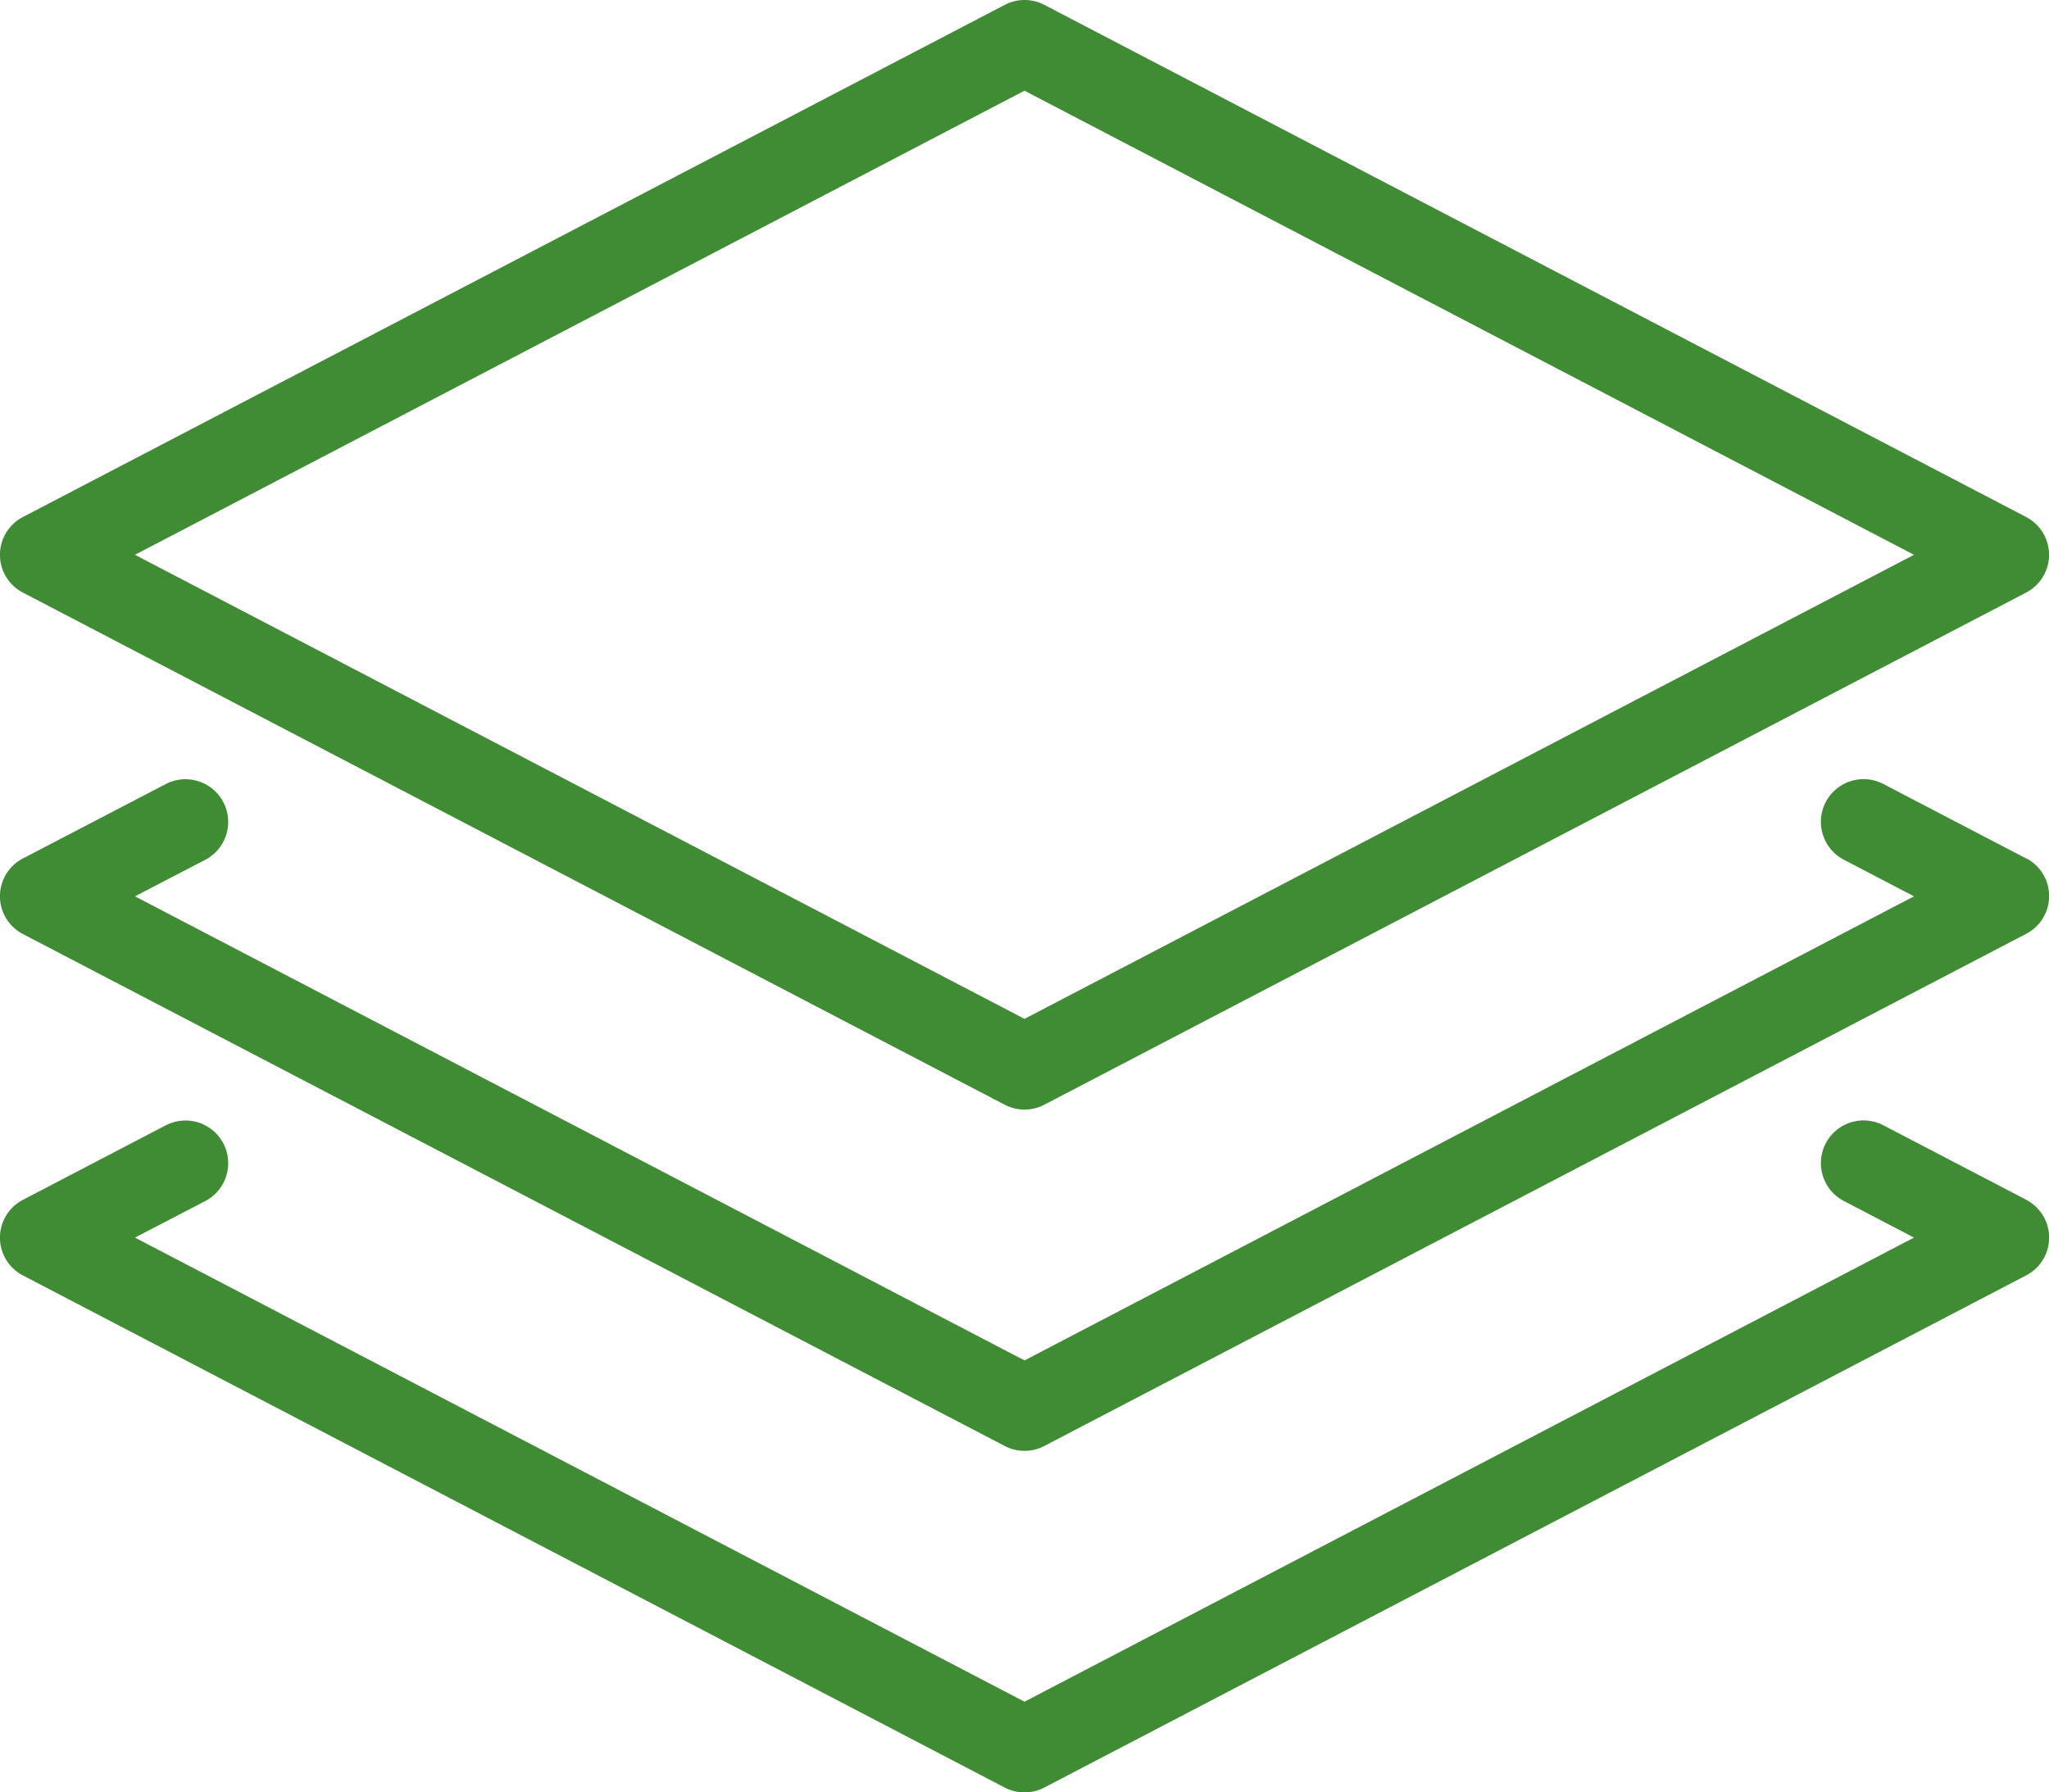
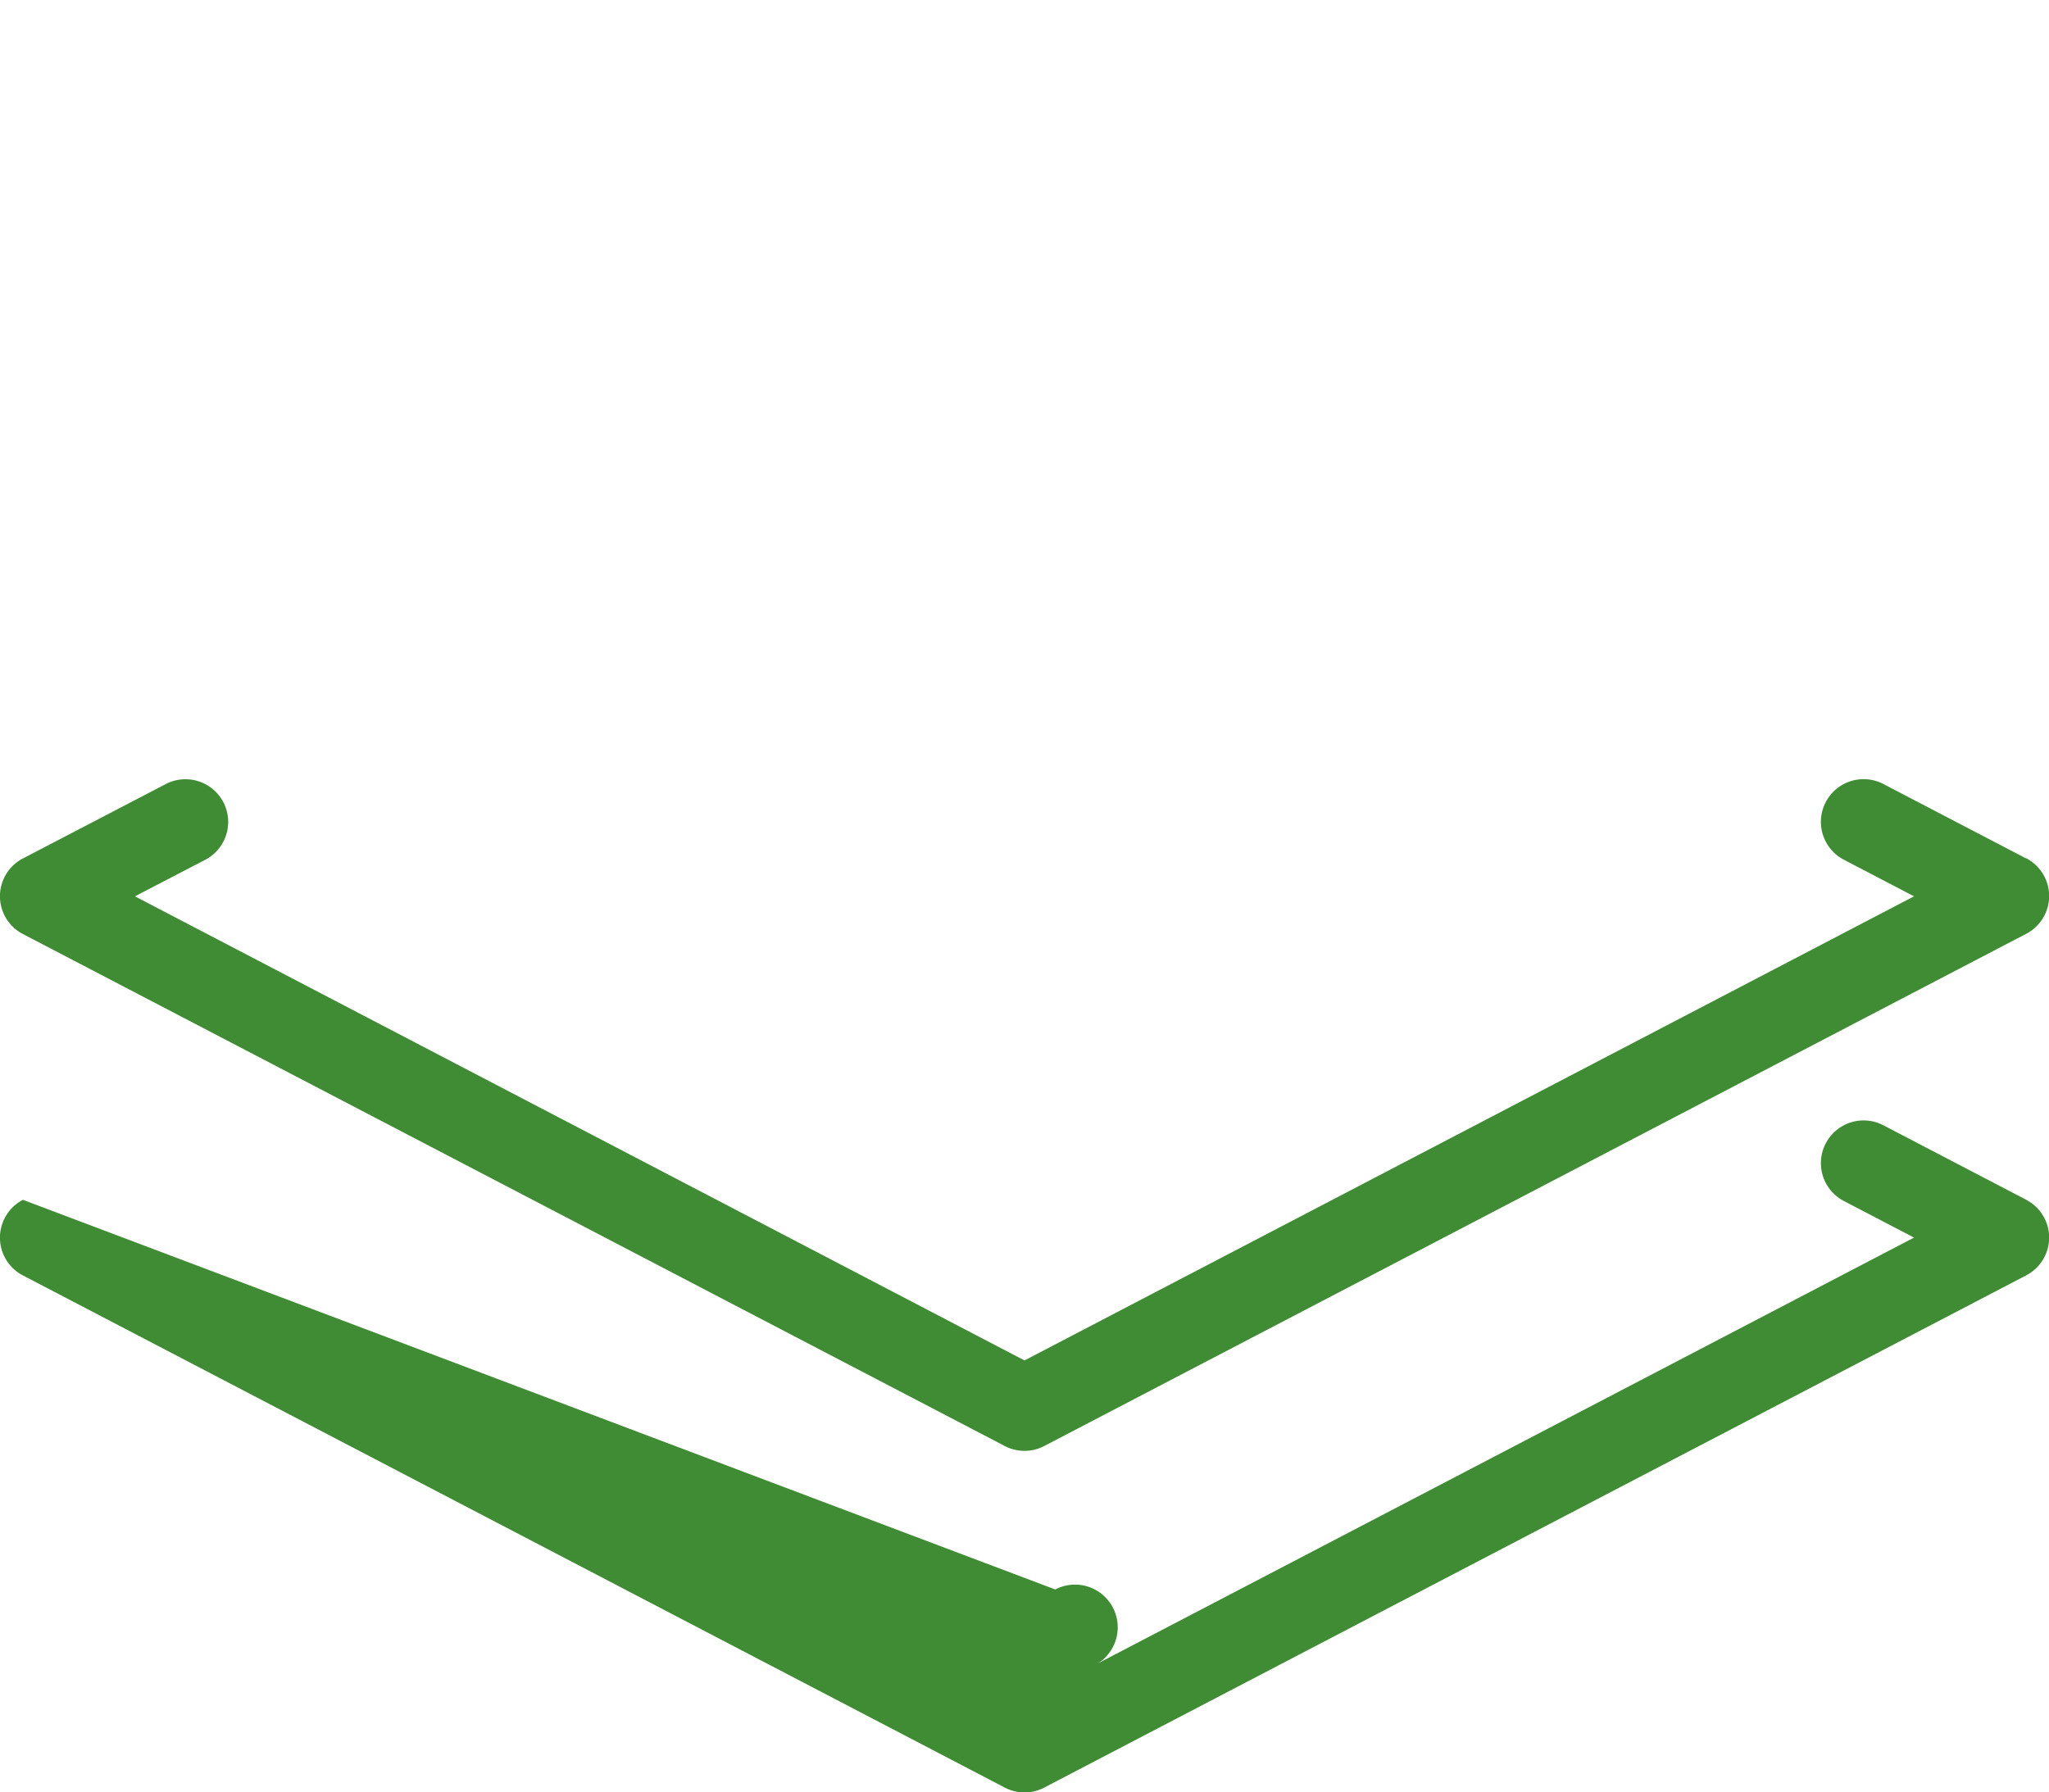
<svg xmlns="http://www.w3.org/2000/svg" width="48.11" height="42.096" viewBox="0 0 48.11 42.096">
  <g id="_137-layers" data-name="137-layers" transform="translate(0 -32)">
    <g id="Group_105" data-name="Group 105" transform="translate(0 32)">
      <g id="Group_104" data-name="Group 104" transform="translate(0 0)">
-         <path id="Path_58" data-name="Path 58" d="M47.573,44.142,24.52,32.114a1,1,0,0,0-.928,0L.539,44.142a1,1,0,0,0,0,1.776L23.592,57.946a1,1,0,0,0,.926,0L47.571,45.918a1,1,0,0,0,0-1.776ZM24.055,55.929,3.169,45.03l20.886-10.9,20.886,10.9Z" transform="translate(0 -32)" fill="#408c34" />
-       </g>
+         </g>
    </g>
    <g id="Group_107" data-name="Group 107" transform="translate(0 50.299)">
      <g id="Group_106" data-name="Group 106">
        <path id="Path_59" data-name="Path 59" d="M47.573,228.6l-3.352-1.748a1,1,0,1,0-.928,1.778l1.648.86-20.886,10.9-20.886-10.9,1.65-.858a1,1,0,1,0-.928-1.778L.539,228.6a1,1,0,0,0,0,1.776L23.592,242.4a1,1,0,0,0,.926,0l23.053-12.028a1,1,0,0,0,0-1.778Z" transform="translate(0 -226.738)" fill="#408c34" />
      </g>
    </g>
    <g id="Group_109" data-name="Group 109" transform="translate(0 58.317)">
      <g id="Group_108" data-name="Group 108">
-         <path id="Path_60" data-name="Path 60" d="M47.573,313.93l-3.352-1.748a1,1,0,1,0-.928,1.778l1.648.86-20.886,10.9L3.169,314.82l1.65-.858a1,1,0,0,0-.928-1.778L.539,313.933a1,1,0,0,0,0,1.776l23.053,12.028a1,1,0,0,0,.926,0l23.053-12.028a1,1,0,0,0,0-1.778Z" transform="translate(0 -312.071)" fill="#408c34" />
+         <path id="Path_60" data-name="Path 60" d="M47.573,313.93l-3.352-1.748a1,1,0,1,0-.928,1.778l1.648.86-20.886,10.9l1.65-.858a1,1,0,0,0-.928-1.778L.539,313.933a1,1,0,0,0,0,1.776l23.053,12.028a1,1,0,0,0,.926,0l23.053-12.028a1,1,0,0,0,0-1.778Z" transform="translate(0 -312.071)" fill="#408c34" />
      </g>
    </g>
  </g>
</svg>